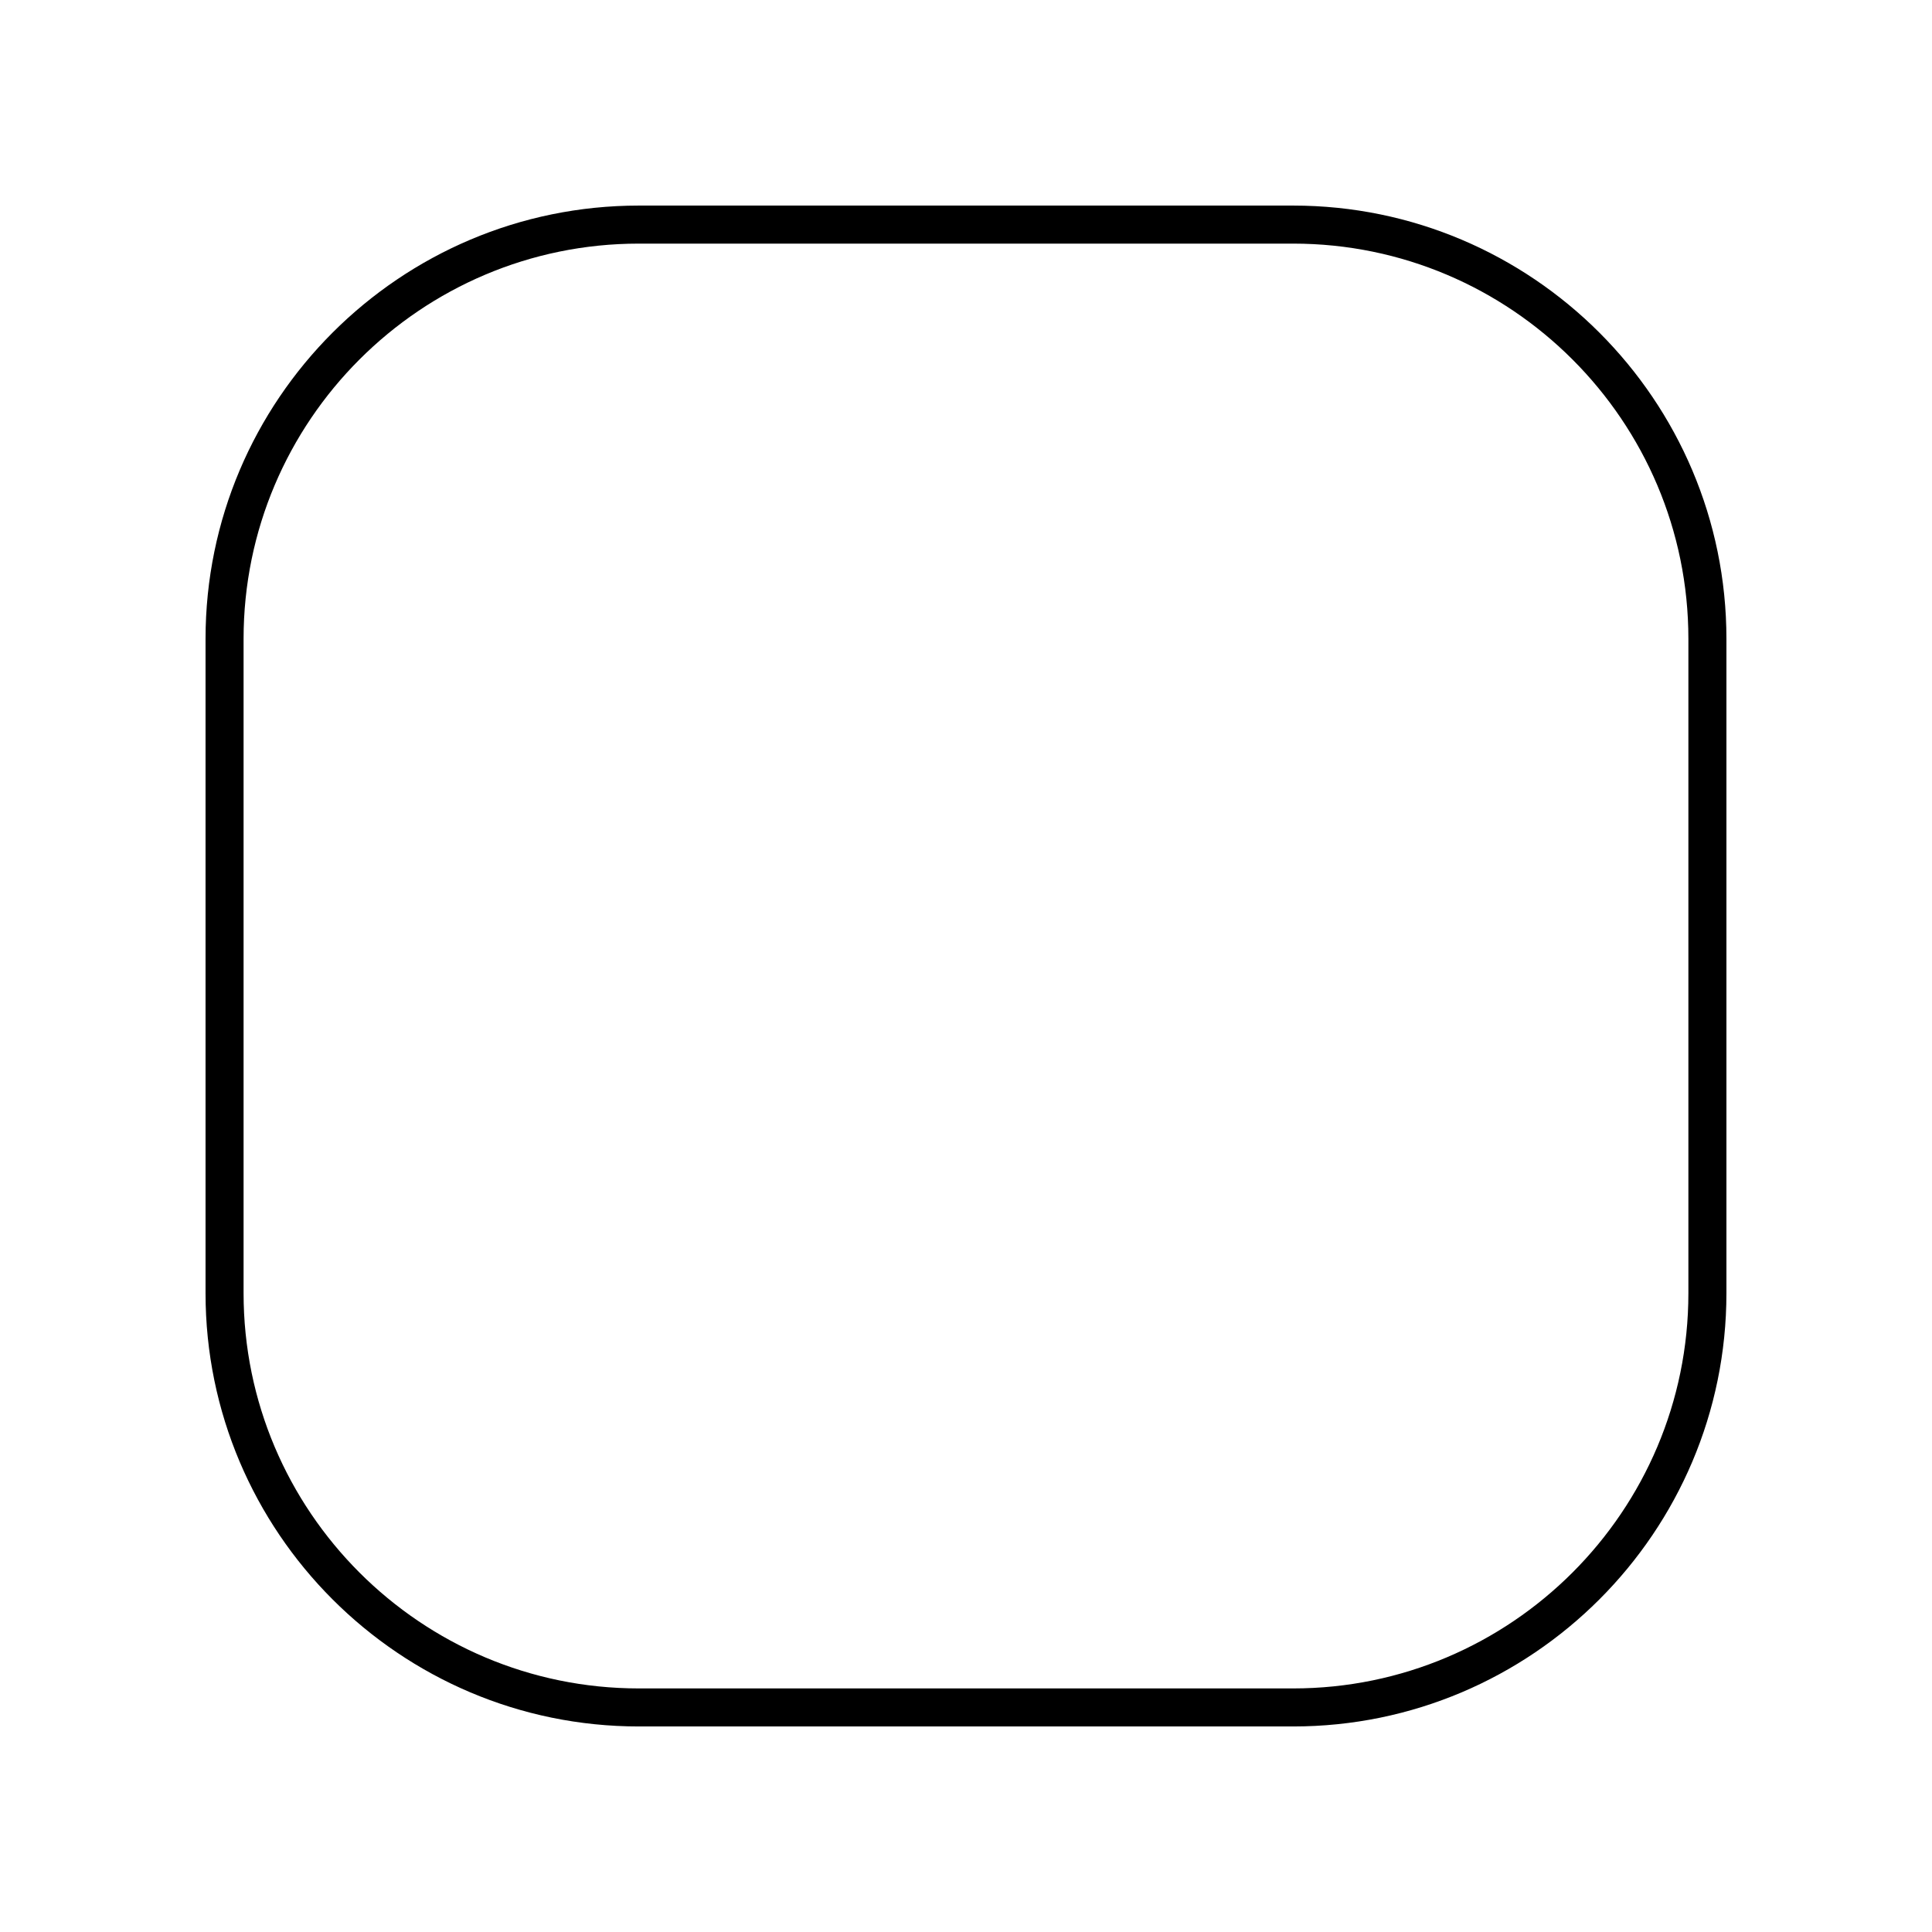
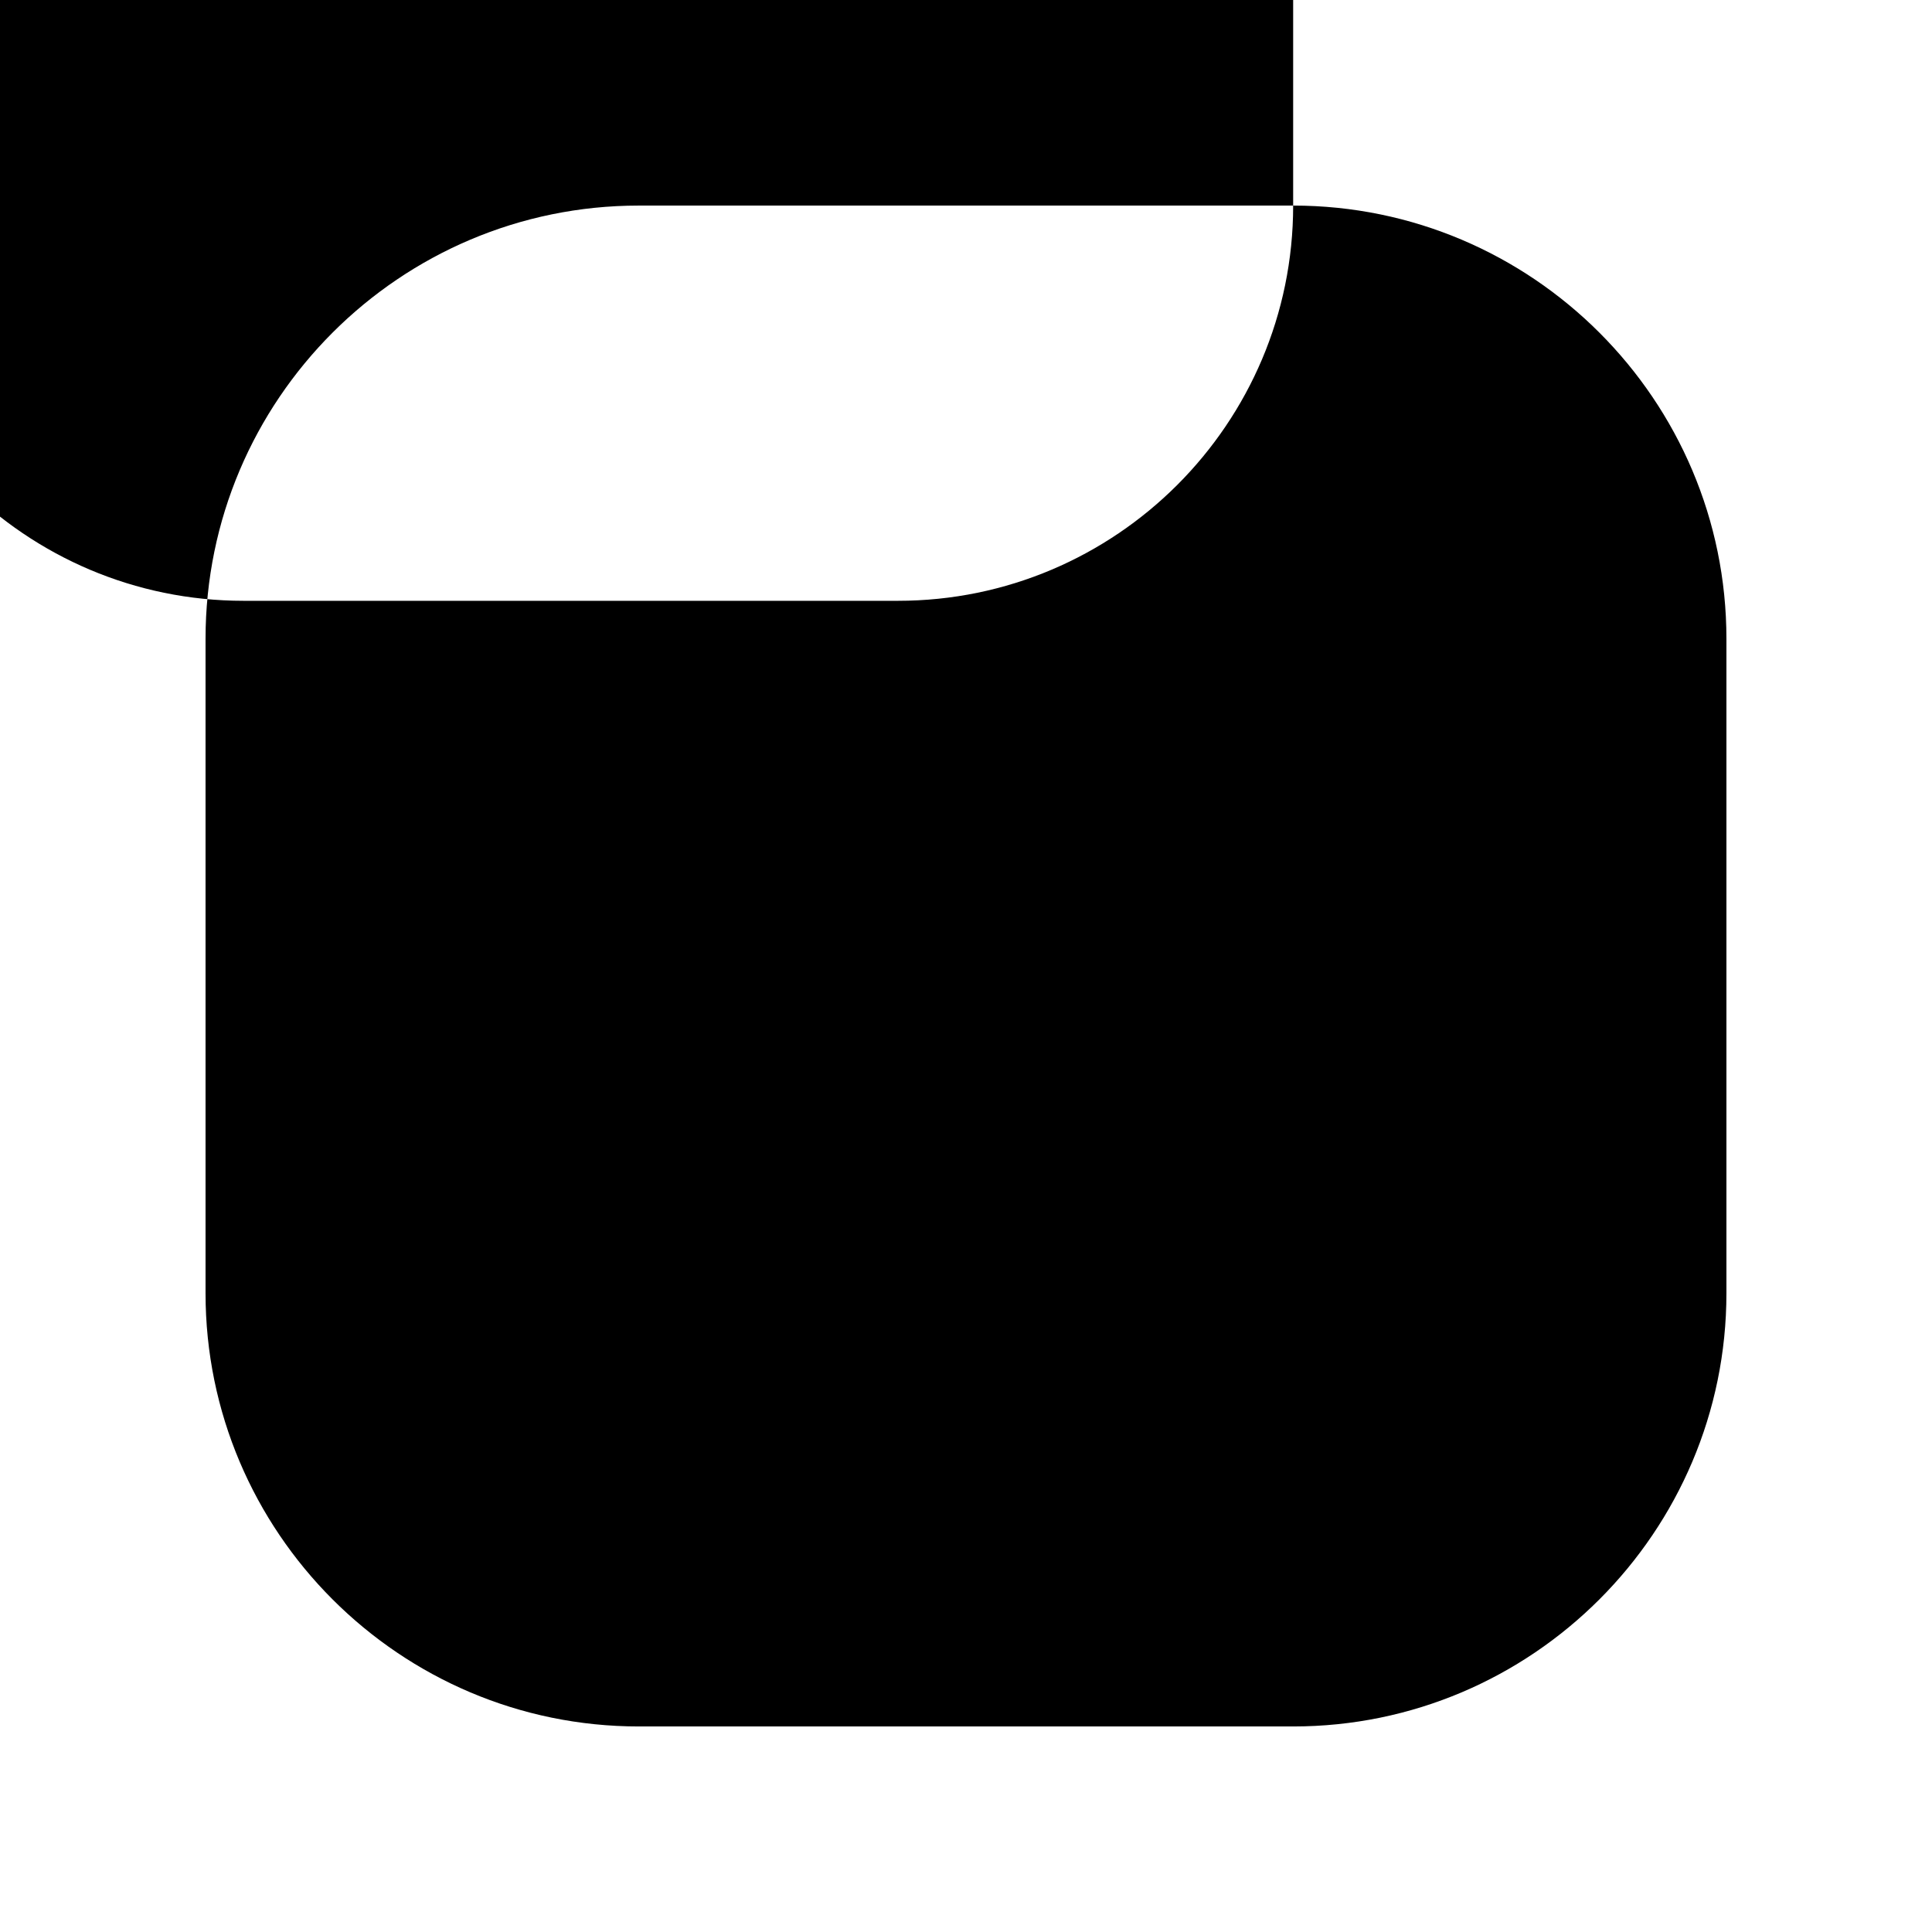
<svg xmlns="http://www.w3.org/2000/svg" fill="#000000" width="800px" height="800px" version="1.1" viewBox="144 144 512 512">
-   <path d="m486.7 198.48h-173.41c-63.312 0-114.82 51.504-114.82 114.82v173.41c0 63.312 51.504 114.82 114.82 114.82h173.41c63.312 0 114.82-51.508 114.82-114.82v-173.41c0-63.312-51.508-114.82-114.82-114.82zm104.74 288.23c0 57.758-46.984 104.74-104.74 104.74h-173.41c-57.758 0-104.74-46.984-104.74-104.74v-173.41c0-57.758 46.984-104.74 104.74-104.74h173.41c57.758 0 104.74 46.984 104.74 104.74z" />
+   <path d="m486.7 198.48h-173.41c-63.312 0-114.82 51.504-114.82 114.82v173.41c0 63.312 51.504 114.82 114.82 114.82h173.41c63.312 0 114.82-51.508 114.82-114.82v-173.41c0-63.312-51.508-114.82-114.82-114.82zc0 57.758-46.984 104.74-104.74 104.74h-173.41c-57.758 0-104.74-46.984-104.74-104.74v-173.41c0-57.758 46.984-104.74 104.74-104.74h173.41c57.758 0 104.74 46.984 104.74 104.74z" />
</svg>